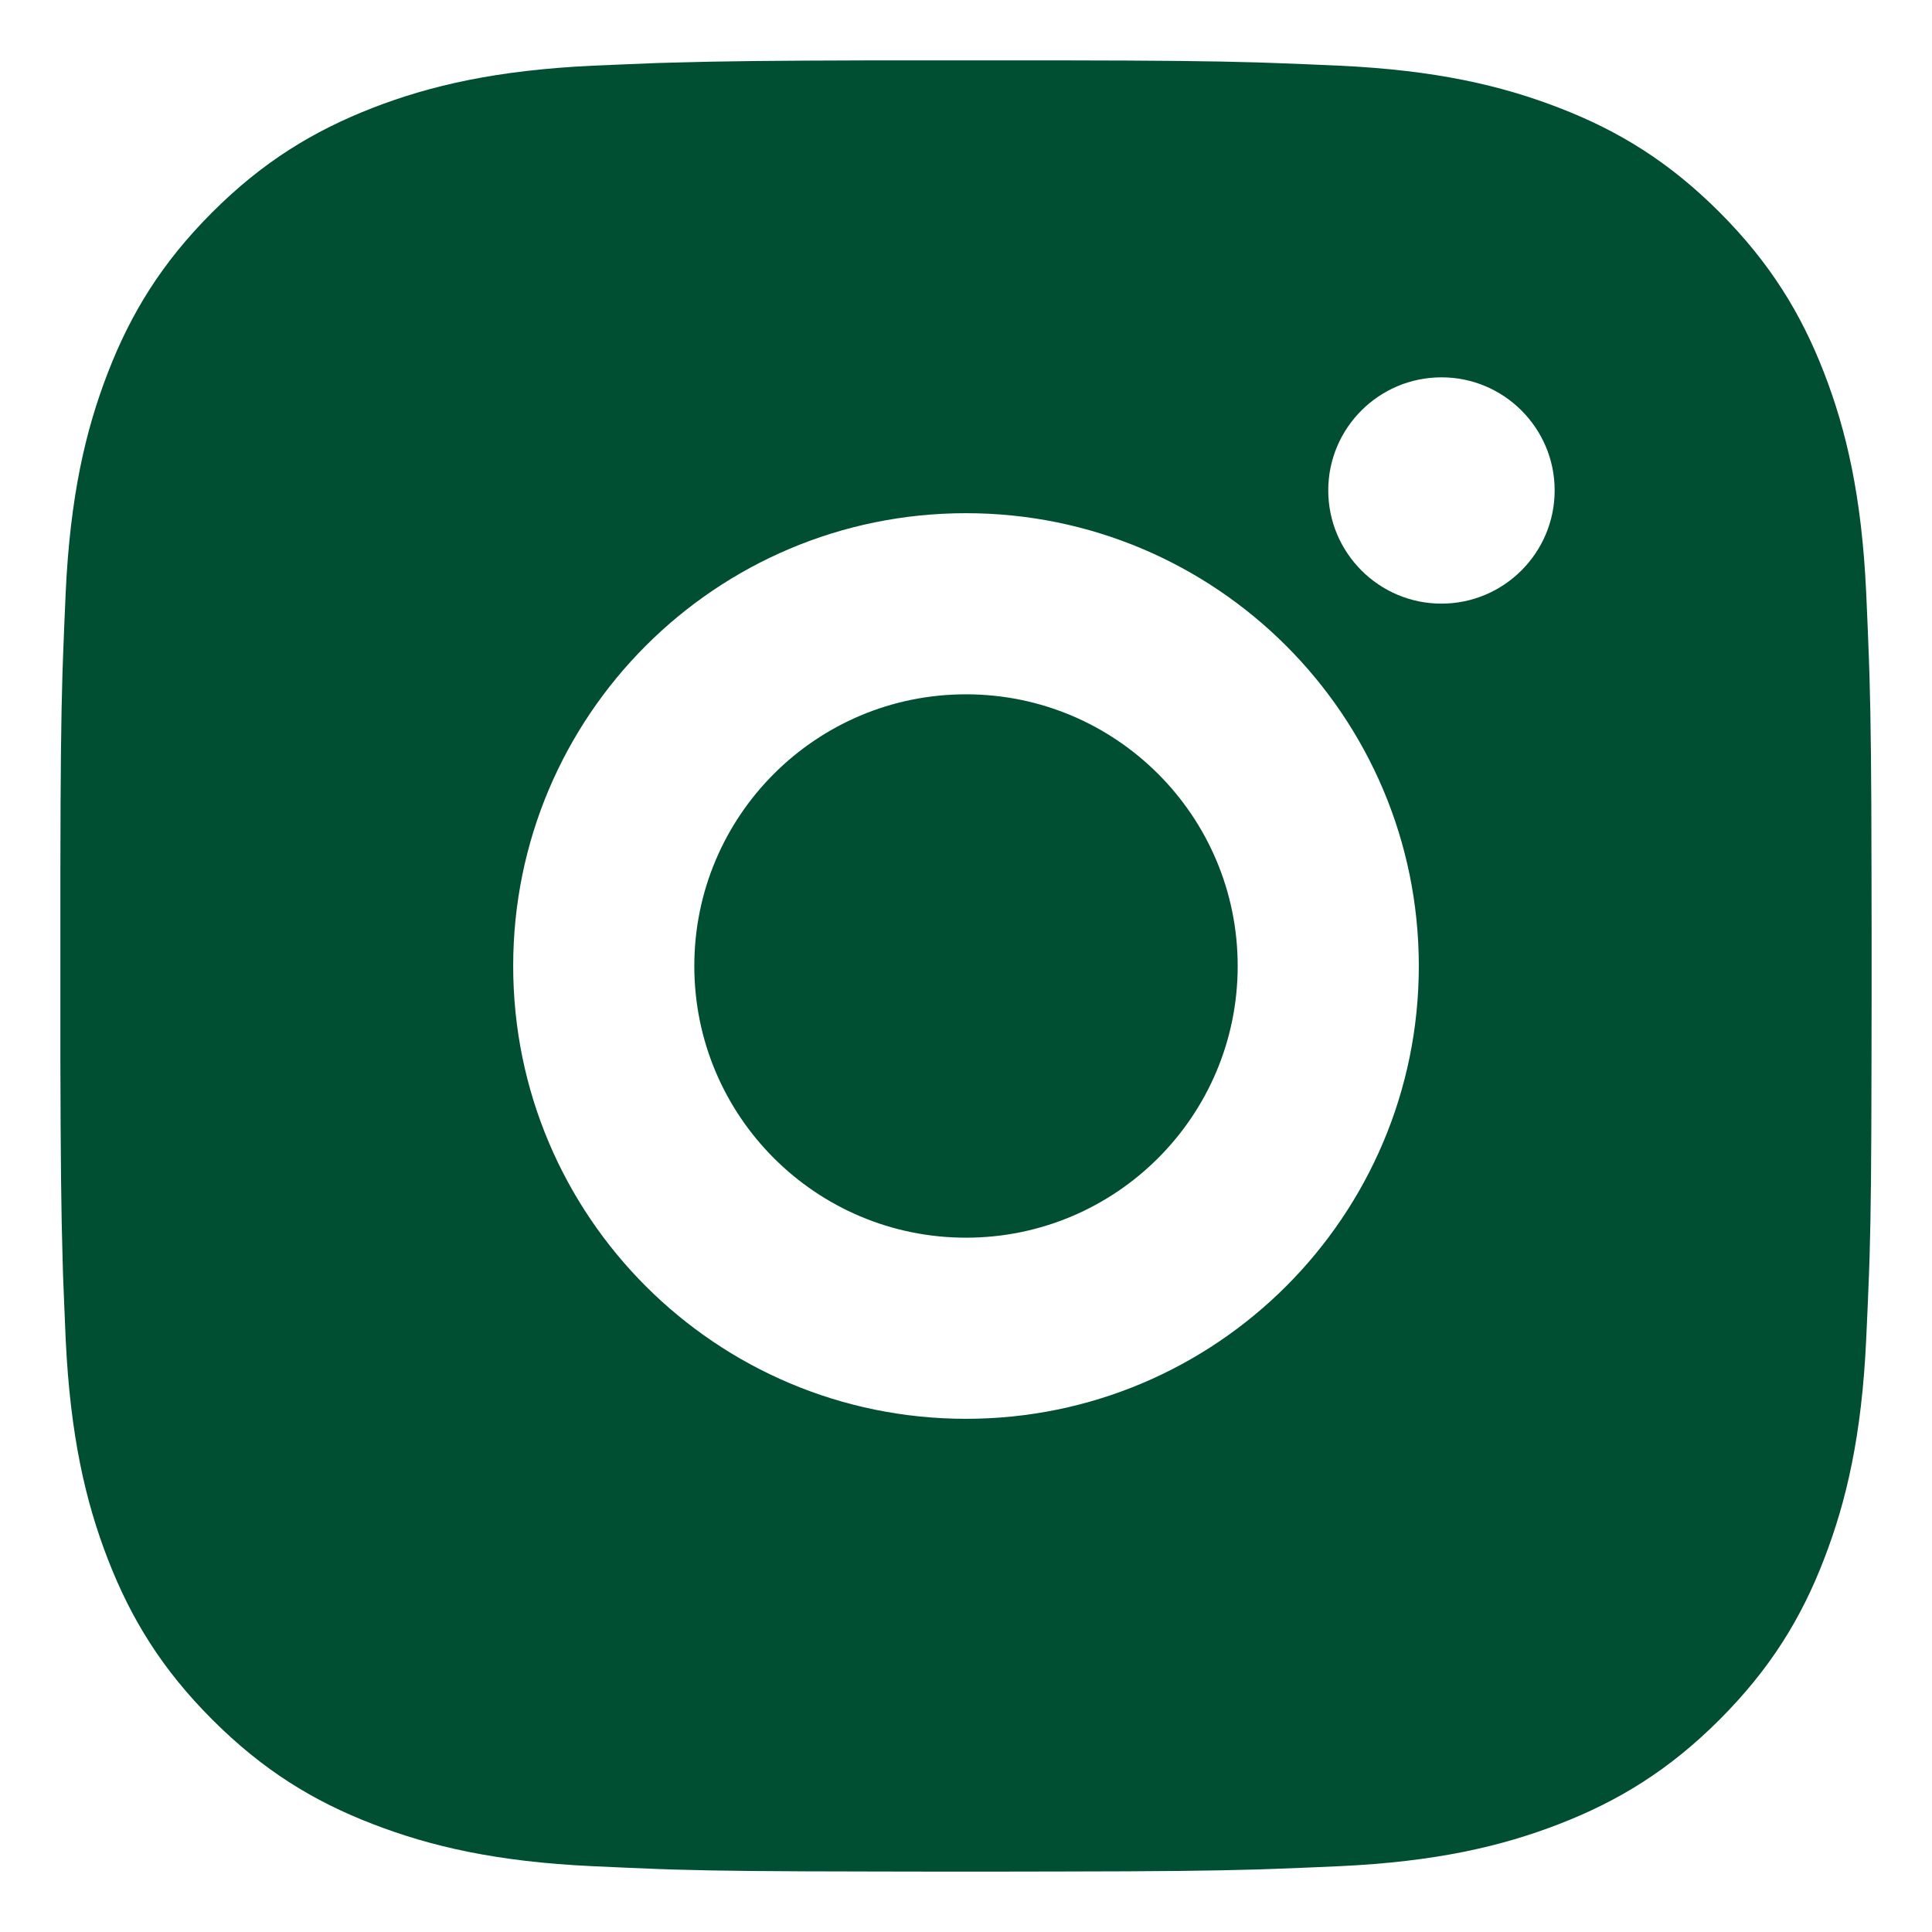
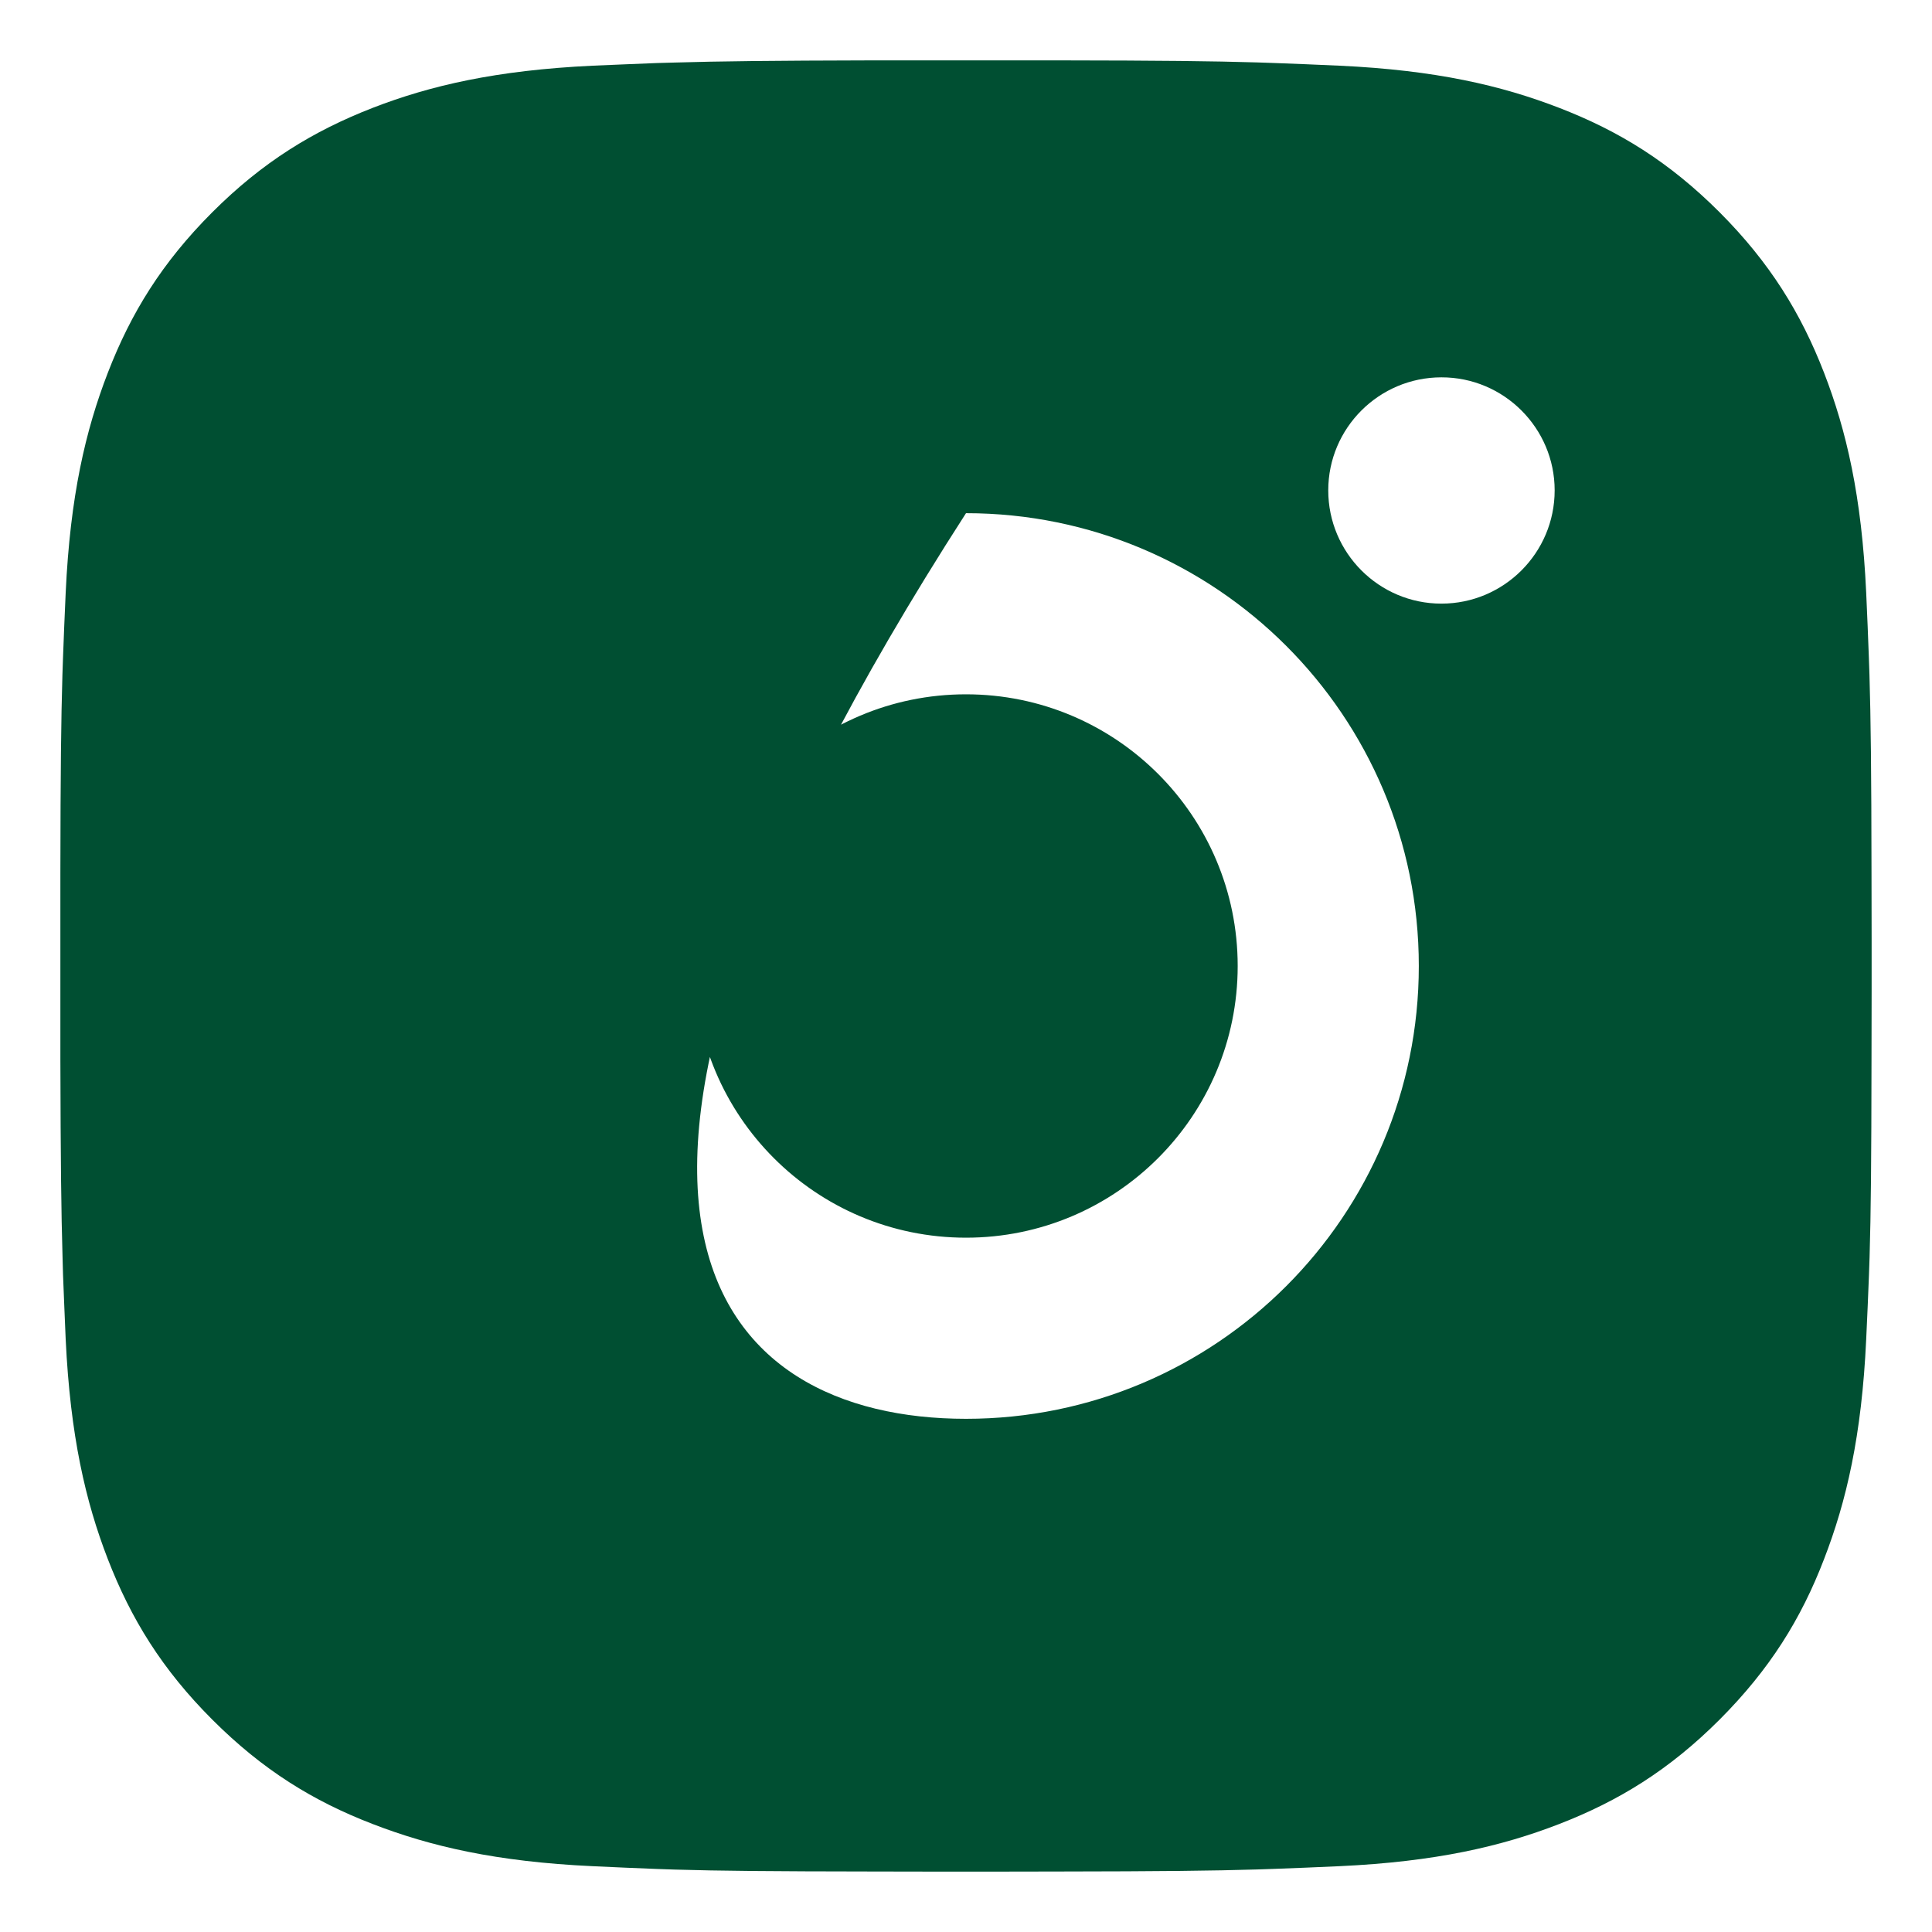
<svg xmlns="http://www.w3.org/2000/svg" width="16" height="16" viewBox="0 0 16 16" fill="none">
-   <path d="M8.771 0.5C9.615 0.501 10.042 0.506 10.412 0.517L10.558 0.522C10.726 0.528 10.892 0.535 11.092 0.544C11.89 0.581 12.434 0.708 12.912 0.893C13.407 1.084 13.824 1.341 14.241 1.758C14.657 2.175 14.915 2.594 15.106 3.087C15.291 3.565 15.418 4.11 15.455 4.908C15.464 5.108 15.471 5.274 15.477 5.442L15.482 5.587C15.493 5.957 15.498 6.385 15.499 7.229L15.5 7.788C15.5 7.856 15.5 7.927 15.5 8L15.5 8.211L15.499 8.771C15.498 9.615 15.494 10.043 15.483 10.412L15.478 10.558C15.472 10.726 15.464 10.892 15.455 11.092C15.418 11.89 15.291 12.434 15.106 12.912C14.916 13.407 14.657 13.824 14.241 14.241C13.824 14.658 13.405 14.915 12.912 15.106C12.434 15.291 11.89 15.418 11.092 15.455C10.892 15.464 10.726 15.471 10.558 15.477L10.412 15.482C10.042 15.493 9.615 15.498 8.771 15.499L8.211 15.5C8.143 15.5 8.072 15.5 8 15.5H7.788L7.229 15.499C6.385 15.498 5.957 15.494 5.587 15.483L5.442 15.478C5.274 15.472 5.108 15.464 4.908 15.455C4.11 15.418 3.566 15.291 3.087 15.106C2.593 14.916 2.175 14.658 1.758 14.241C1.341 13.824 1.084 13.405 0.893 12.912C0.708 12.434 0.582 11.89 0.544 11.092C0.536 10.892 0.528 10.726 0.522 10.558L0.518 10.412C0.507 10.043 0.502 9.615 0.5 8.771L0.5 7.229C0.501 6.385 0.506 5.957 0.517 5.587L0.522 5.442C0.528 5.274 0.535 5.108 0.544 4.908C0.581 4.109 0.708 3.565 0.893 3.087C1.084 2.593 1.341 2.175 1.758 1.758C2.175 1.341 2.594 1.085 3.087 0.893C3.565 0.708 4.109 0.582 4.908 0.544C5.108 0.536 5.274 0.528 5.442 0.522L5.587 0.518C5.957 0.507 6.385 0.502 7.229 0.5L8.771 0.5ZM8 4.25C5.927 4.25 4.25 5.929 4.25 8C4.25 10.072 5.929 11.75 8 11.75C10.072 11.75 11.75 10.07 11.75 8C11.75 5.928 10.07 4.25 8 4.25ZM8 5.75C9.242 5.75 10.25 6.757 10.25 8C10.25 9.242 9.243 10.25 8 10.25C6.757 10.25 5.75 9.243 5.75 8C5.75 6.757 6.757 5.75 8 5.75ZM11.937 3.125C11.42 3.125 11 3.545 11 4.061C11 4.578 11.42 4.999 11.937 4.999C12.454 4.999 12.875 4.579 12.875 4.061C12.875 3.545 12.454 3.124 11.937 3.125Z" fill="#004F32" />
+   <path d="M8.771 0.5C9.615 0.501 10.042 0.506 10.412 0.517L10.558 0.522C10.726 0.528 10.892 0.535 11.092 0.544C11.89 0.581 12.434 0.708 12.912 0.893C13.407 1.084 13.824 1.341 14.241 1.758C14.657 2.175 14.915 2.594 15.106 3.087C15.291 3.565 15.418 4.11 15.455 4.908C15.464 5.108 15.471 5.274 15.477 5.442L15.482 5.587C15.493 5.957 15.498 6.385 15.499 7.229L15.5 7.788C15.5 7.856 15.5 7.927 15.5 8L15.5 8.211L15.499 8.771C15.498 9.615 15.494 10.043 15.483 10.412L15.478 10.558C15.472 10.726 15.464 10.892 15.455 11.092C15.418 11.89 15.291 12.434 15.106 12.912C14.916 13.407 14.657 13.824 14.241 14.241C13.824 14.658 13.405 14.915 12.912 15.106C12.434 15.291 11.89 15.418 11.092 15.455C10.892 15.464 10.726 15.471 10.558 15.477L10.412 15.482C10.042 15.493 9.615 15.498 8.771 15.499L8.211 15.5C8.143 15.5 8.072 15.5 8 15.5H7.788L7.229 15.499C6.385 15.498 5.957 15.494 5.587 15.483L5.442 15.478C5.274 15.472 5.108 15.464 4.908 15.455C4.11 15.418 3.566 15.291 3.087 15.106C2.593 14.916 2.175 14.658 1.758 14.241C1.341 13.824 1.084 13.405 0.893 12.912C0.708 12.434 0.582 11.89 0.544 11.092C0.536 10.892 0.528 10.726 0.522 10.558L0.518 10.412C0.507 10.043 0.502 9.615 0.5 8.771L0.5 7.229C0.501 6.385 0.506 5.957 0.517 5.587L0.522 5.442C0.528 5.274 0.535 5.108 0.544 4.908C0.581 4.109 0.708 3.565 0.893 3.087C1.084 2.593 1.341 2.175 1.758 1.758C2.175 1.341 2.594 1.085 3.087 0.893C3.565 0.708 4.109 0.582 4.908 0.544C5.108 0.536 5.274 0.528 5.442 0.522L5.587 0.518C5.957 0.507 6.385 0.502 7.229 0.5L8.771 0.5ZM8 4.25C4.25 10.072 5.929 11.75 8 11.75C10.072 11.75 11.75 10.07 11.75 8C11.75 5.928 10.07 4.25 8 4.25ZM8 5.75C9.242 5.75 10.25 6.757 10.25 8C10.25 9.242 9.243 10.25 8 10.25C6.757 10.25 5.75 9.243 5.75 8C5.75 6.757 6.757 5.75 8 5.75ZM11.937 3.125C11.42 3.125 11 3.545 11 4.061C11 4.578 11.42 4.999 11.937 4.999C12.454 4.999 12.875 4.579 12.875 4.061C12.875 3.545 12.454 3.124 11.937 3.125Z" fill="#004F32" />
</svg>